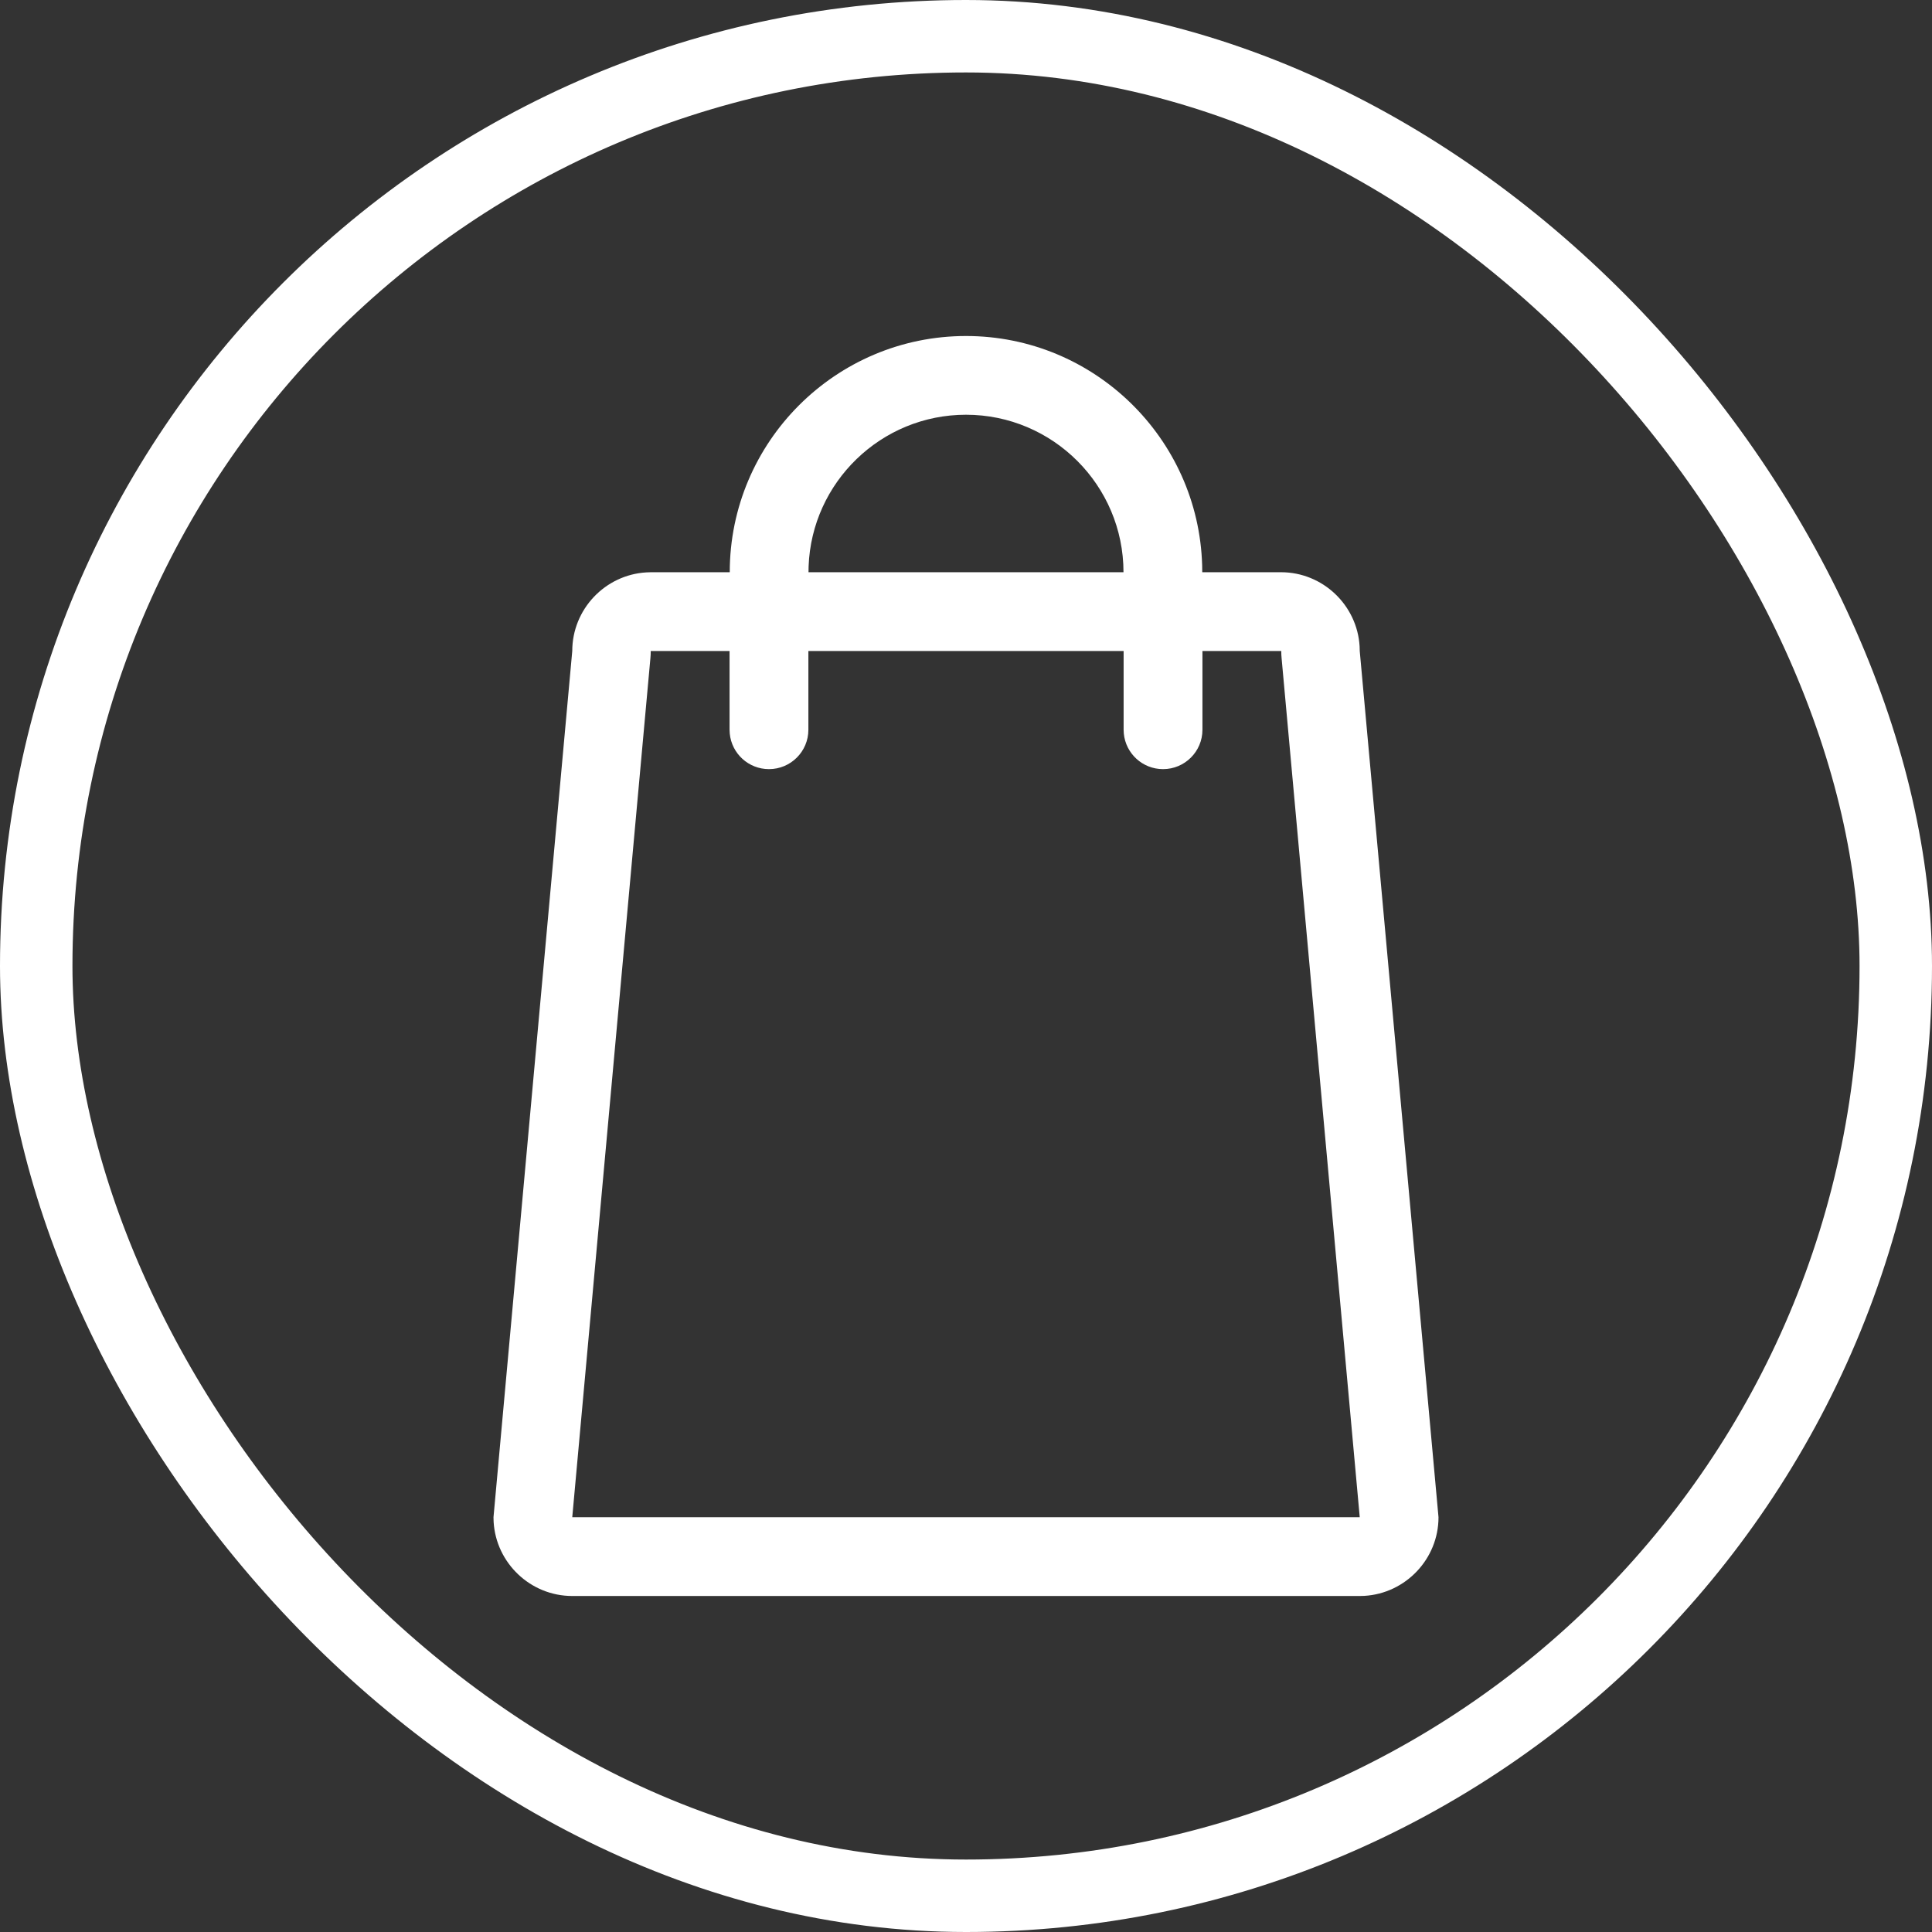
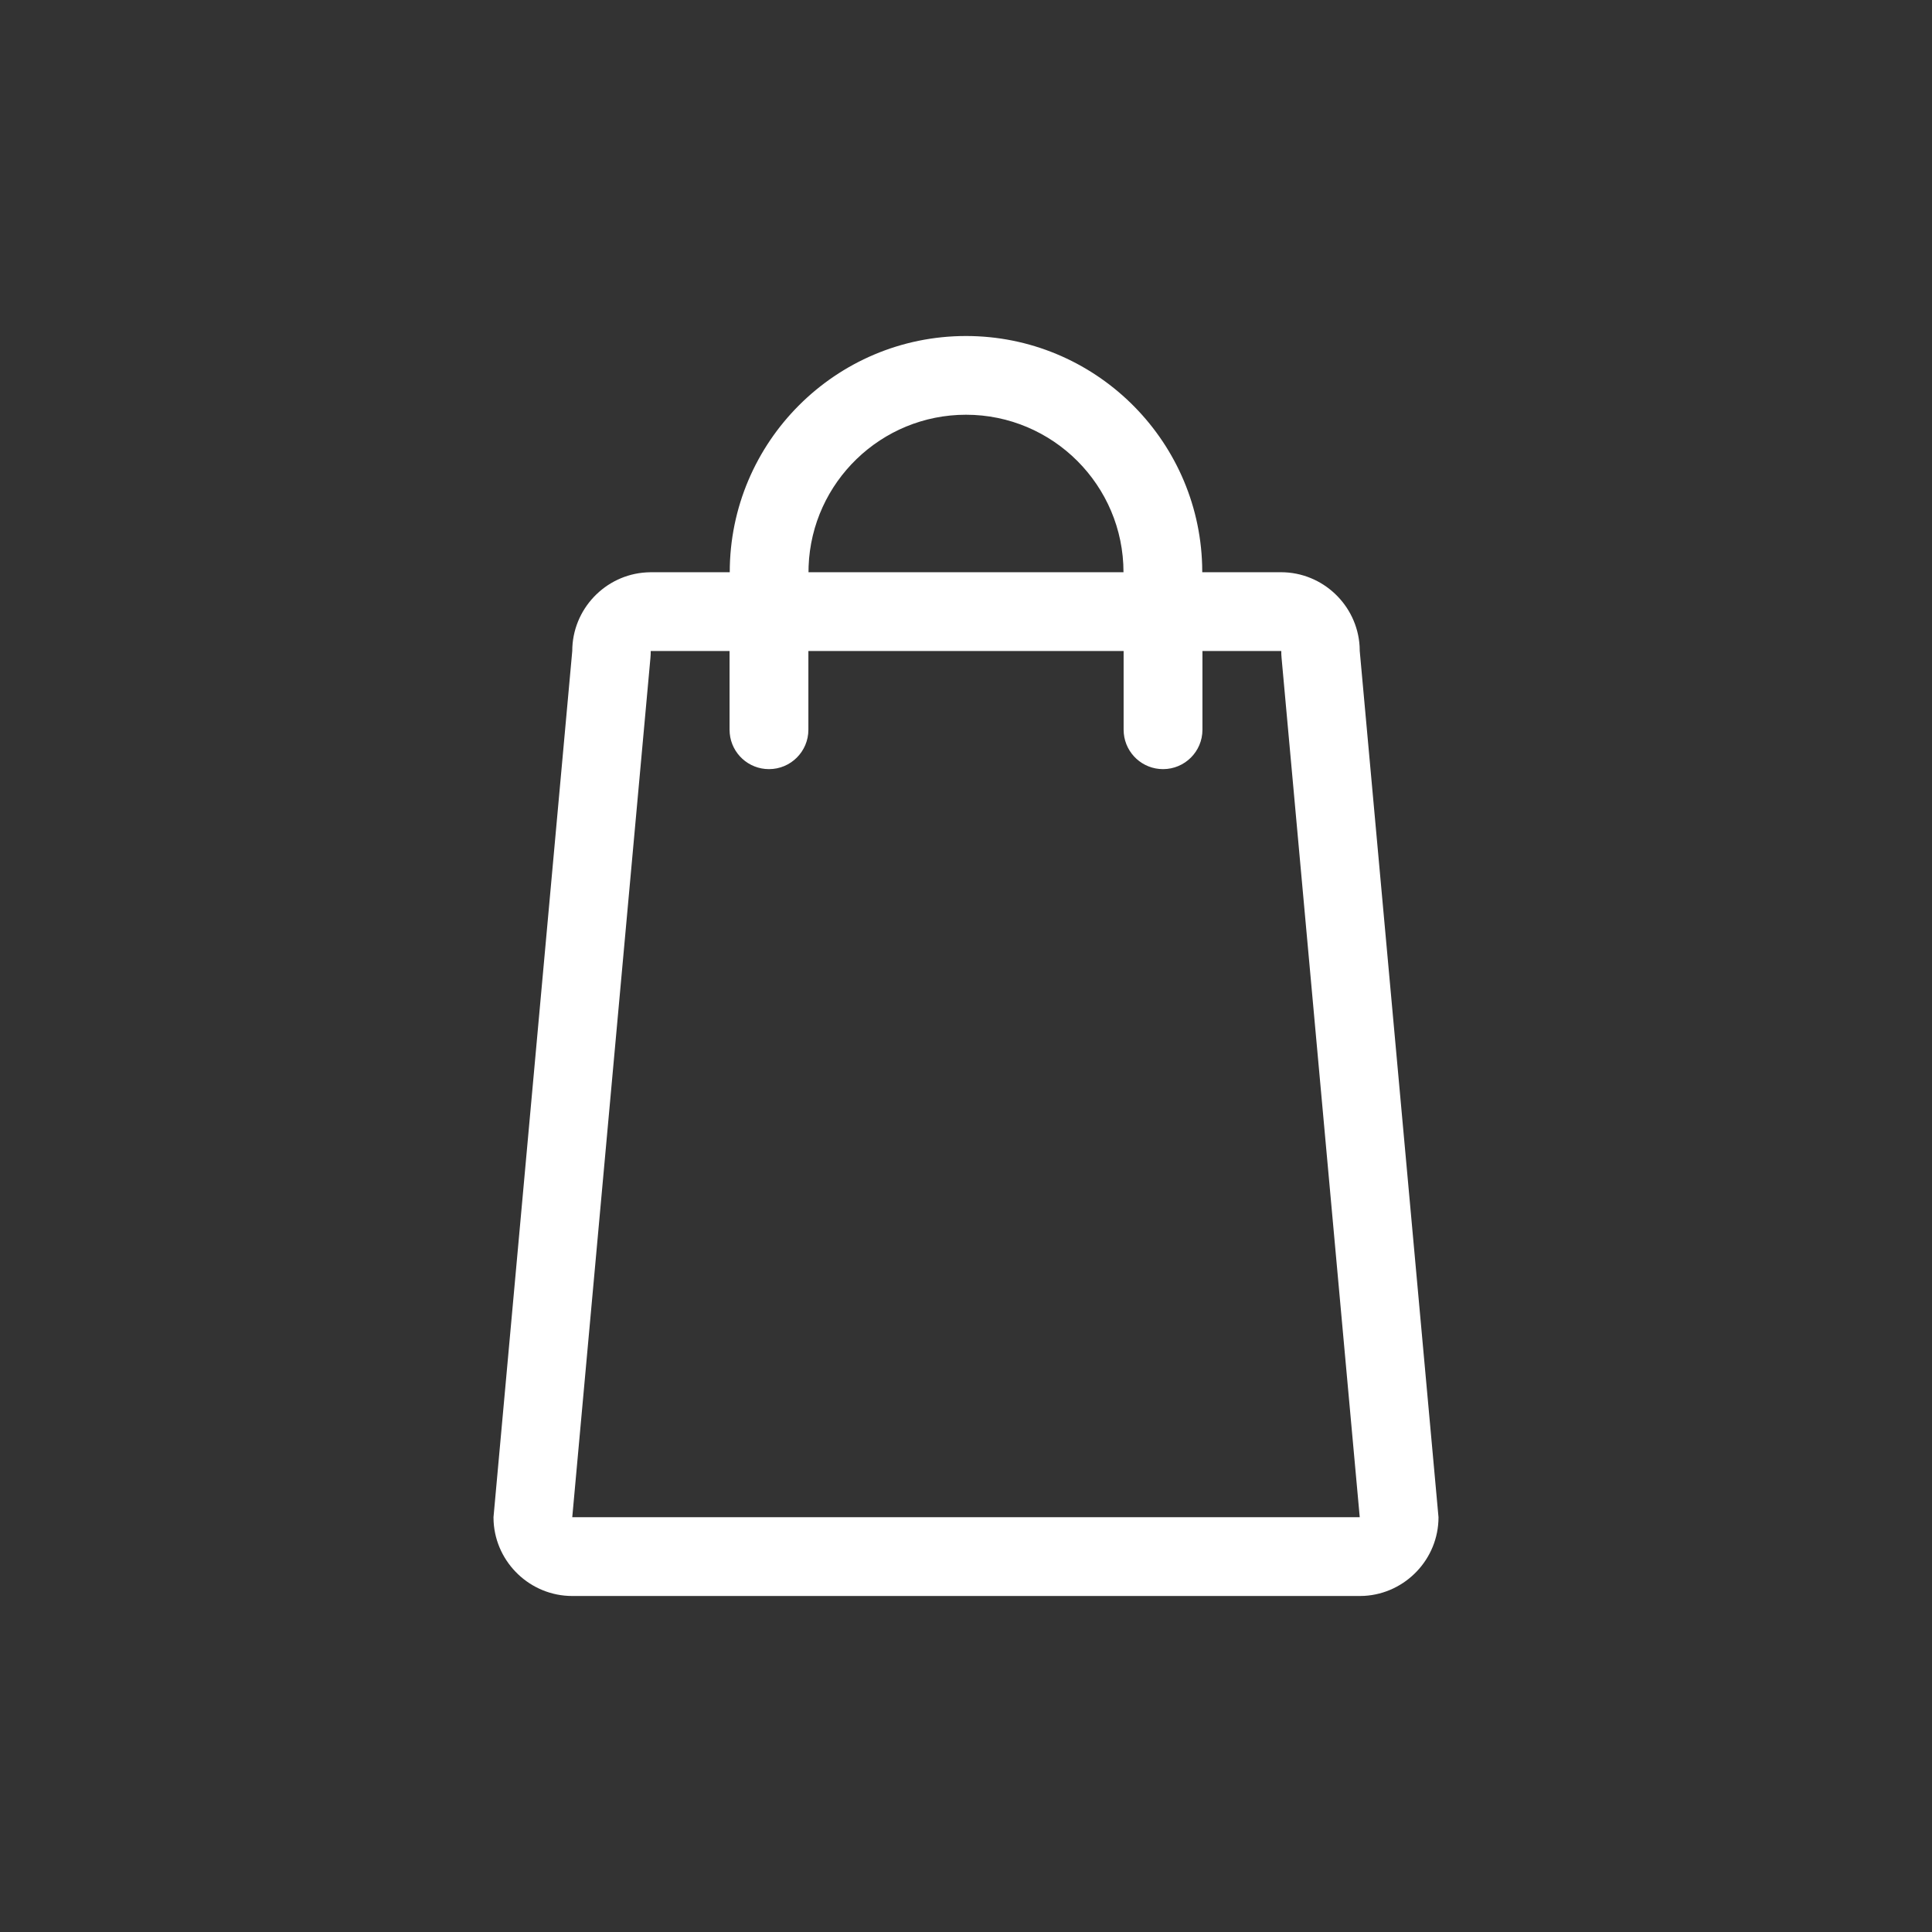
<svg xmlns="http://www.w3.org/2000/svg" width="50" height="50" viewBox="0 0 60 60" fill="none">
  <rect x="0" y="0" width="60" height="60" fill="#333333" stroke="none" />
-   <rect x="1.125" y="1.125" width="57.75" height="57.75" rx="28.875" stroke="white" stroke-width="2.25" />
  <path fill-rule="evenodd" clip-rule="evenodd" d="M30 10.435C33.974 10.435 37.219 13.61 37.334 17.555L37.337 17.771H39.783C41.08 17.771 42.15 18.795 42.224 20.074L42.228 20.217L44.674 47.119C44.674 48.416 43.651 49.486 42.371 49.561L42.228 49.565H17.772C16.475 49.565 15.405 48.542 15.33 47.263L15.326 47.119L17.772 20.217C17.772 18.92 18.795 17.85 20.074 17.776L20.218 17.771H22.663C22.663 13.726 25.954 10.435 30 10.435ZM22.657 20.217H20.209L20.207 20.328L20.199 20.439L17.772 47.119H42.228L39.801 20.439L39.793 20.328L39.791 20.217H37.343V22.663C37.343 23.338 36.795 23.886 36.119 23.886C35.483 23.886 34.96 23.401 34.901 22.781L34.895 22.663V20.217H25.105V22.663C25.105 23.338 24.557 23.886 23.881 23.886C23.245 23.886 22.722 23.401 22.663 22.781L22.657 22.663V20.217ZM25.112 17.588C25.209 14.976 27.364 12.88 30 12.88C32.697 12.88 34.891 15.074 34.891 17.771H25.109L25.112 17.588Z" fill="white" />
</svg>